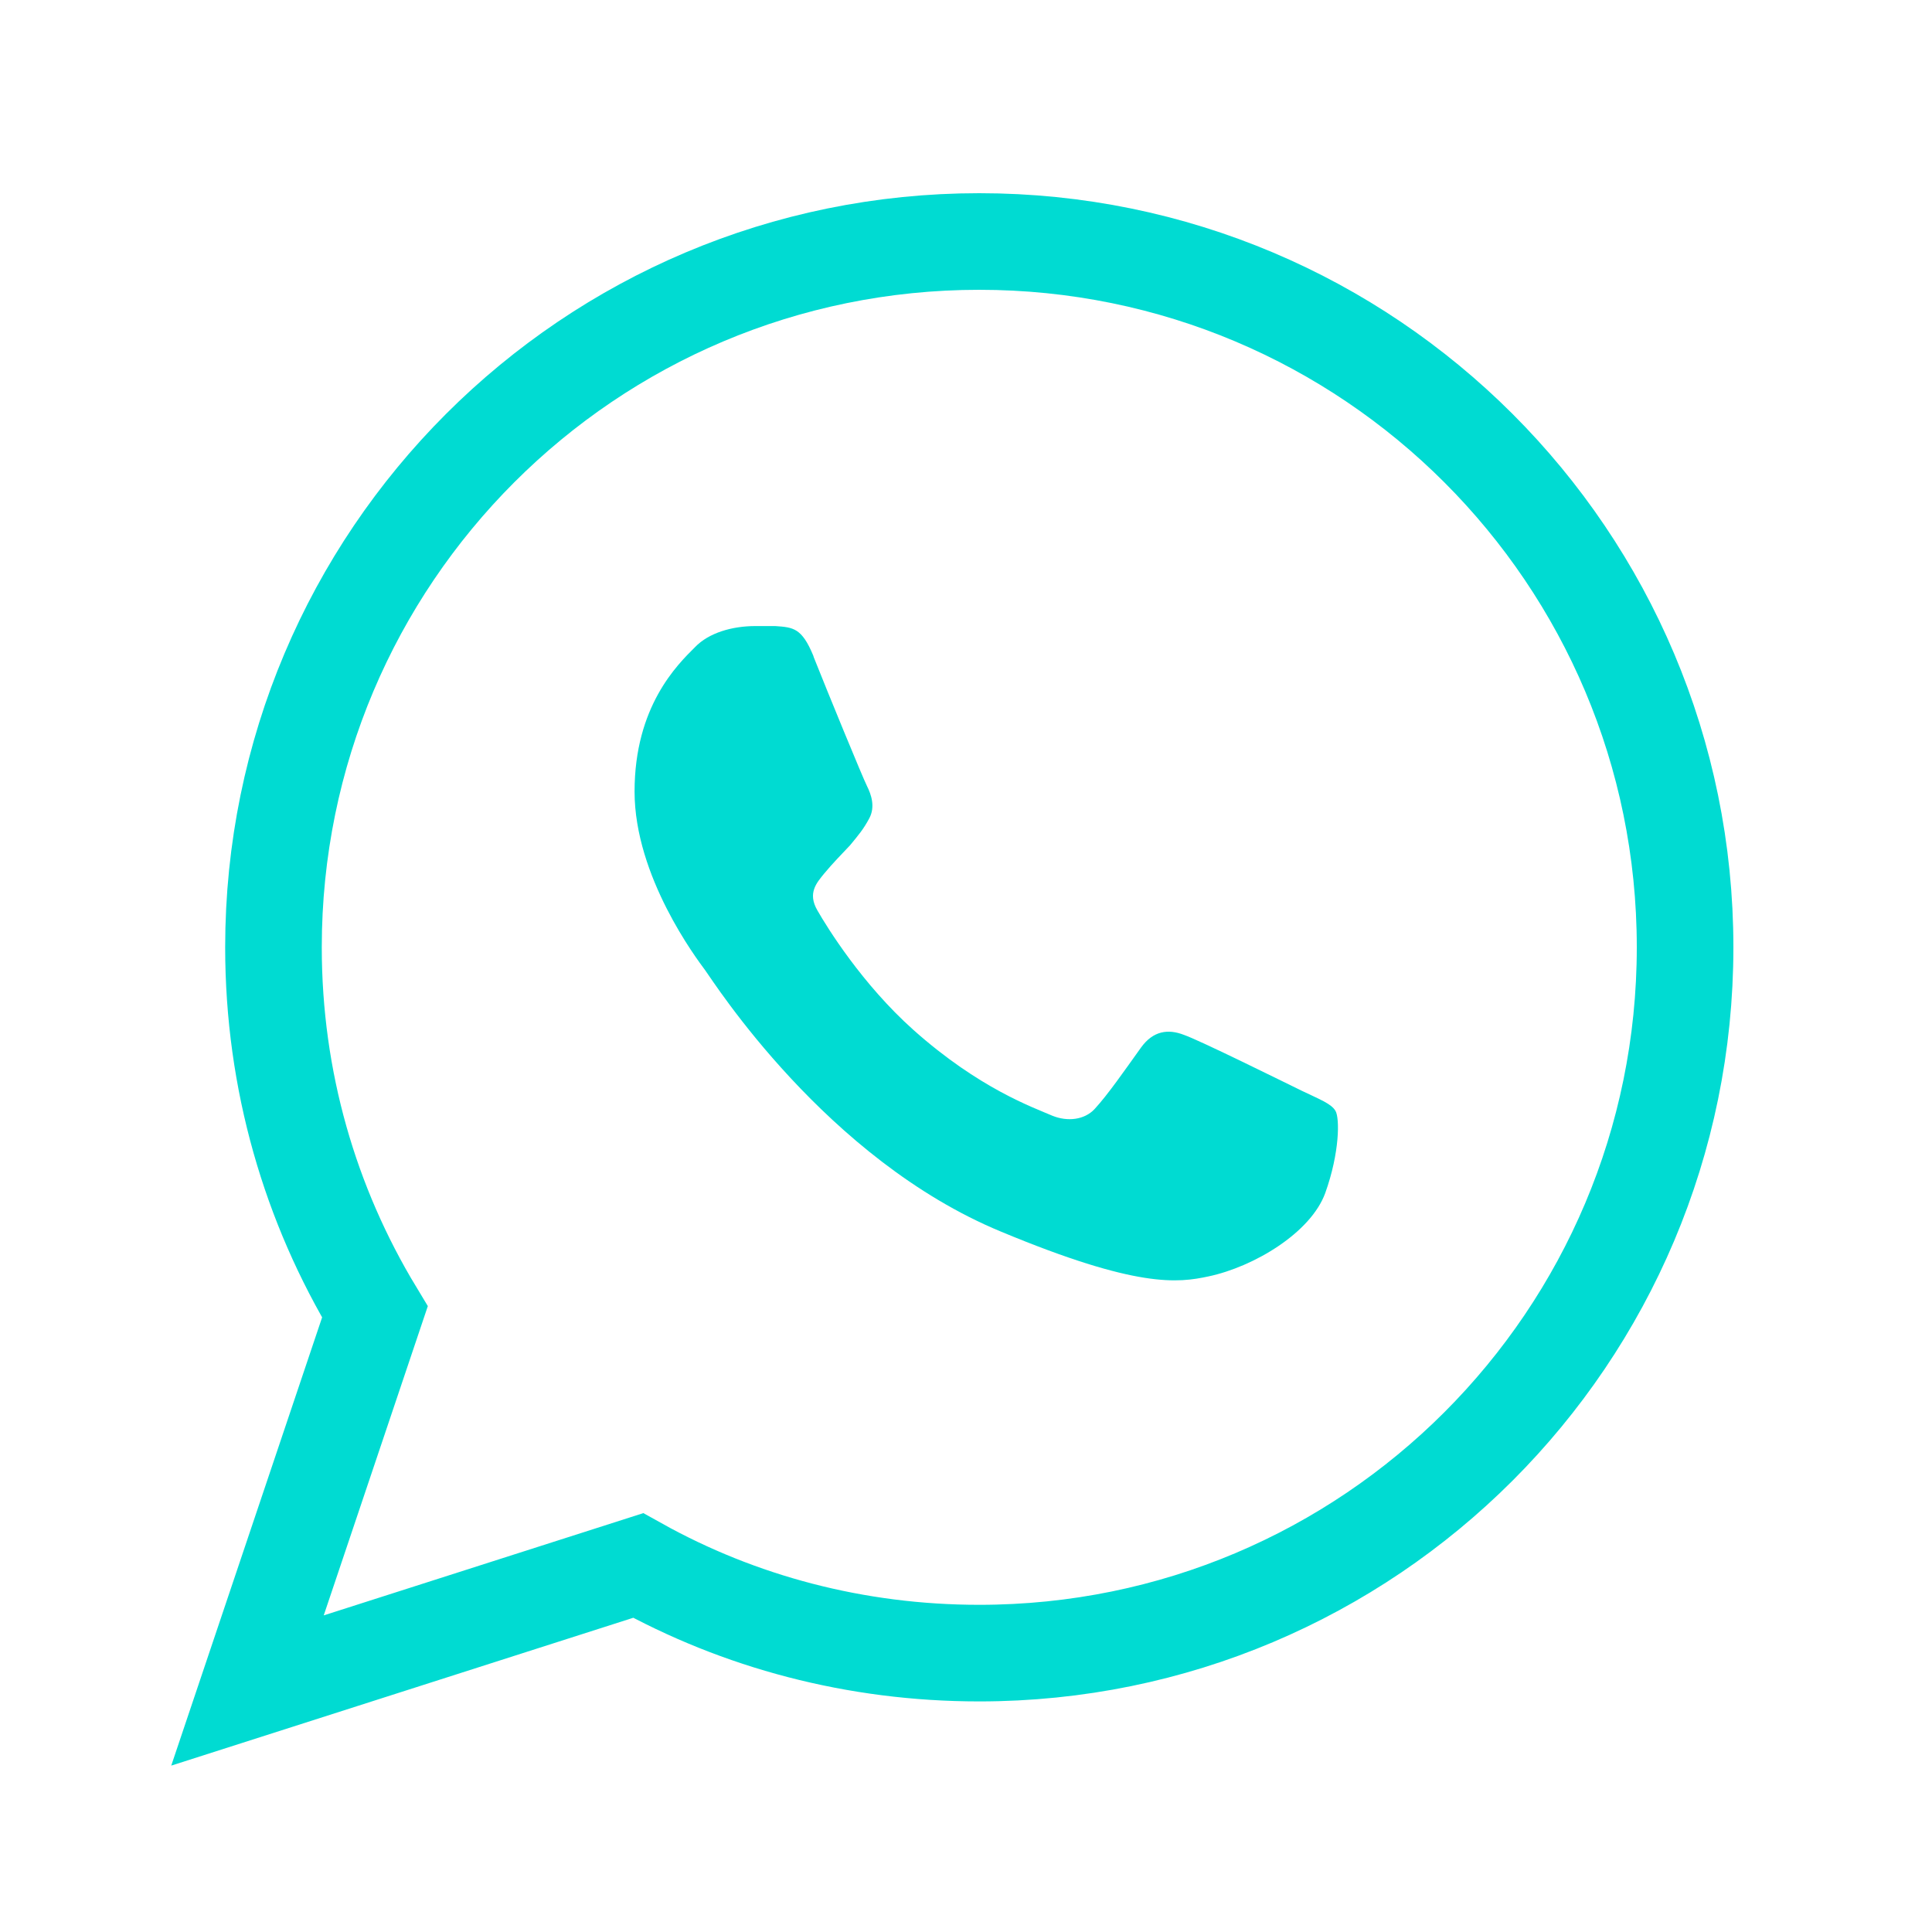
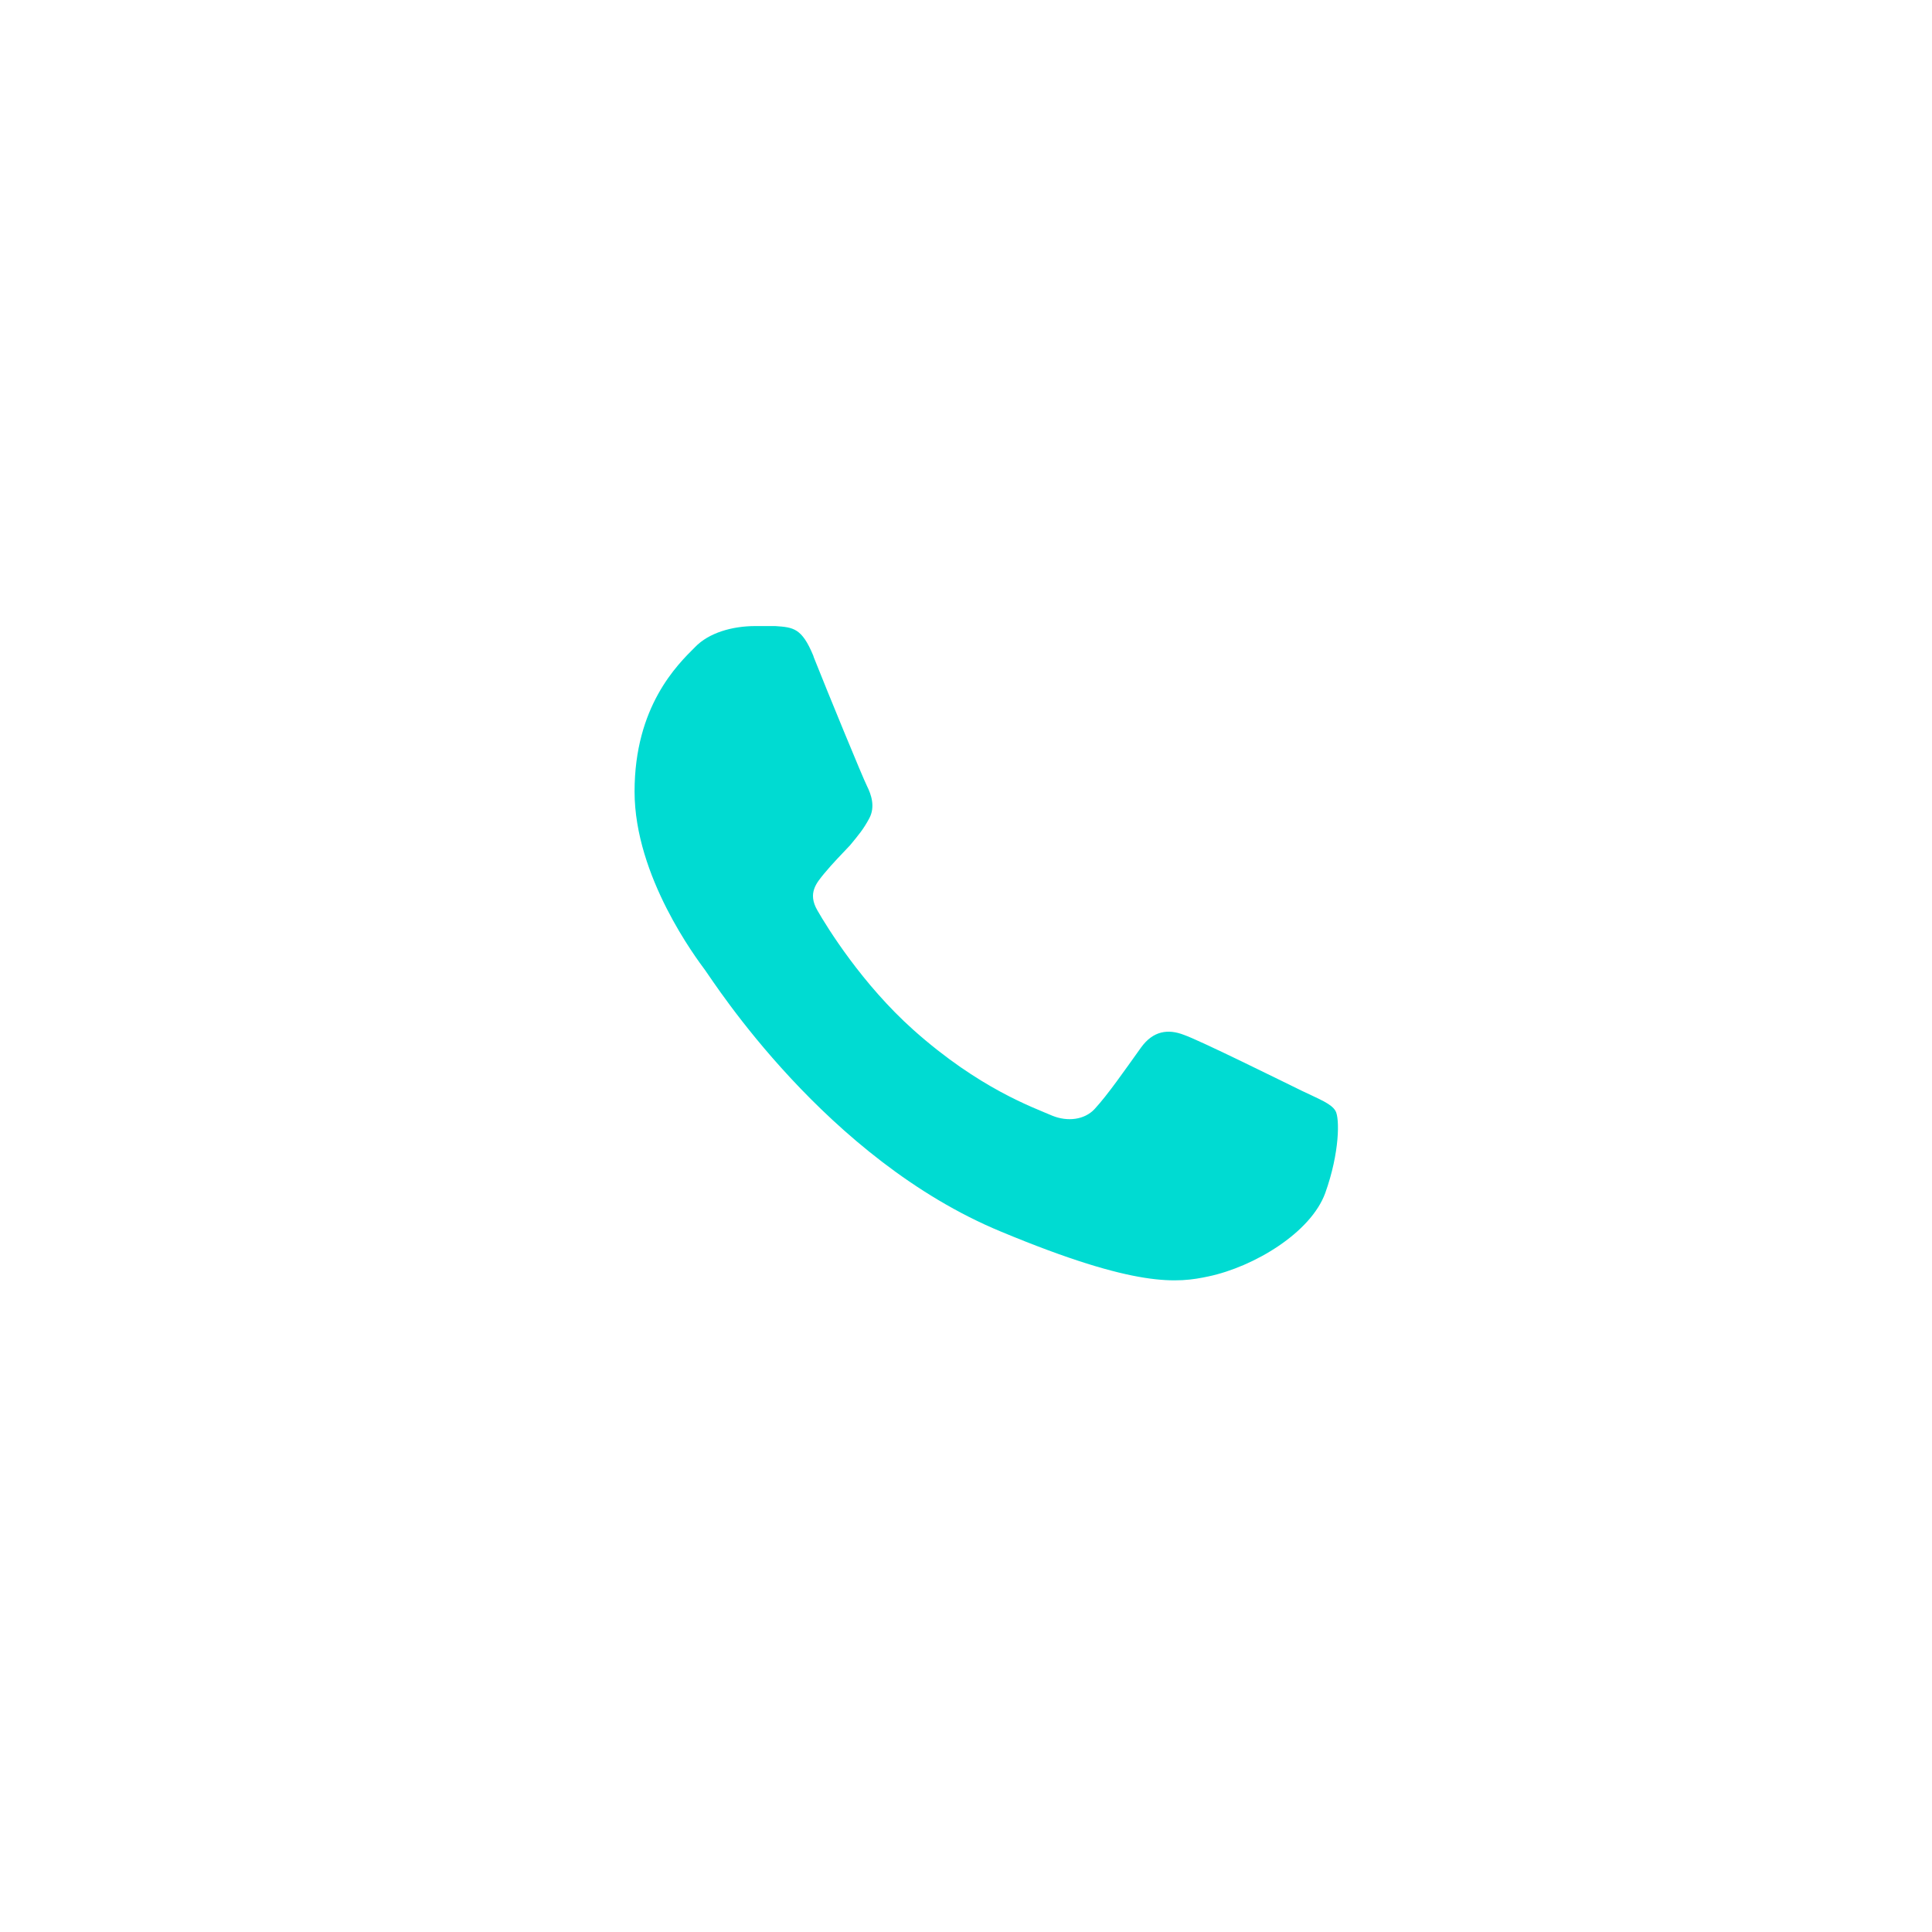
<svg xmlns="http://www.w3.org/2000/svg" width="20" height="20" viewBox="0 0 20 20" fill="none">
-   <path fill-rule="evenodd" clip-rule="evenodd" d="M10.137 2.5C6.1 2.5 2.831 5.769 2.831 9.806C2.831 11.188 3.212 12.475 3.881 13.581L2.562 17.5L6.606 16.206C7.65 16.788 8.856 17.113 10.137 17.113C14.175 17.113 17.444 13.844 17.444 9.806C17.444 5.769 14.175 2.5 10.137 2.5Z" stroke="#00DBD2" stroke-miterlimit="10" />
  <path fill-rule="evenodd" clip-rule="evenodd" d="M8.419 6.787C8.3 6.5 8.212 6.494 8.025 6.481C7.962 6.481 7.894 6.481 7.819 6.481C7.581 6.481 7.337 6.55 7.194 6.7C7.012 6.881 6.569 7.312 6.569 8.194C6.569 9.075 7.212 9.925 7.3 10.044C7.387 10.162 8.55 12 10.363 12.75C11.775 13.338 12.194 13.281 12.512 13.213C12.981 13.113 13.569 12.762 13.719 12.35C13.869 11.931 13.869 11.575 13.825 11.5C13.781 11.425 13.662 11.381 13.481 11.294C13.3 11.206 12.419 10.769 12.256 10.713C12.094 10.65 11.938 10.669 11.812 10.844C11.637 11.088 11.469 11.331 11.331 11.481C11.225 11.594 11.05 11.613 10.894 11.55C10.694 11.463 10.137 11.269 9.456 10.662C8.925 10.188 8.562 9.6 8.462 9.425C8.356 9.244 8.456 9.137 8.531 9.044C8.625 8.931 8.706 8.85 8.8 8.75C8.887 8.644 8.937 8.587 9 8.469C9.062 8.35 9.019 8.225 8.975 8.137C8.931 8.05 8.569 7.169 8.425 6.806L8.419 6.787Z" fill="#00DBD2" />
</svg>